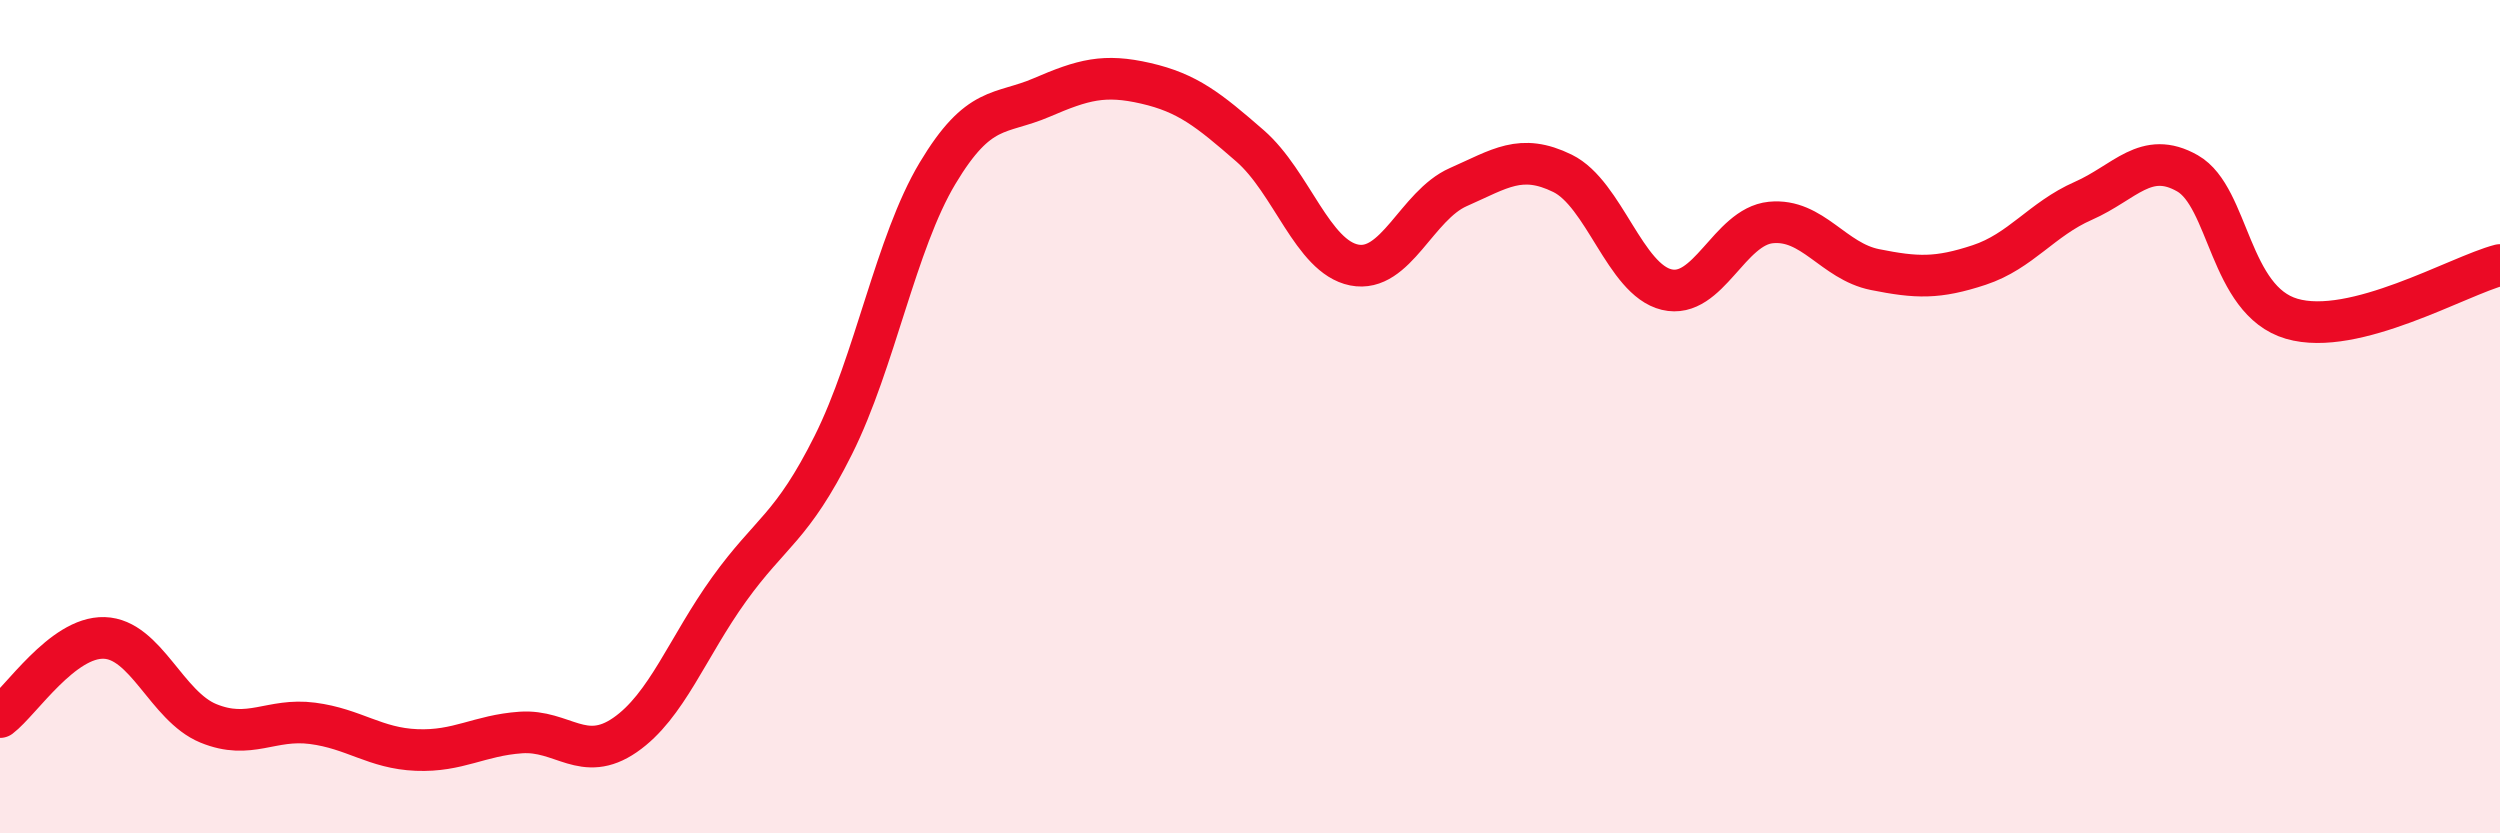
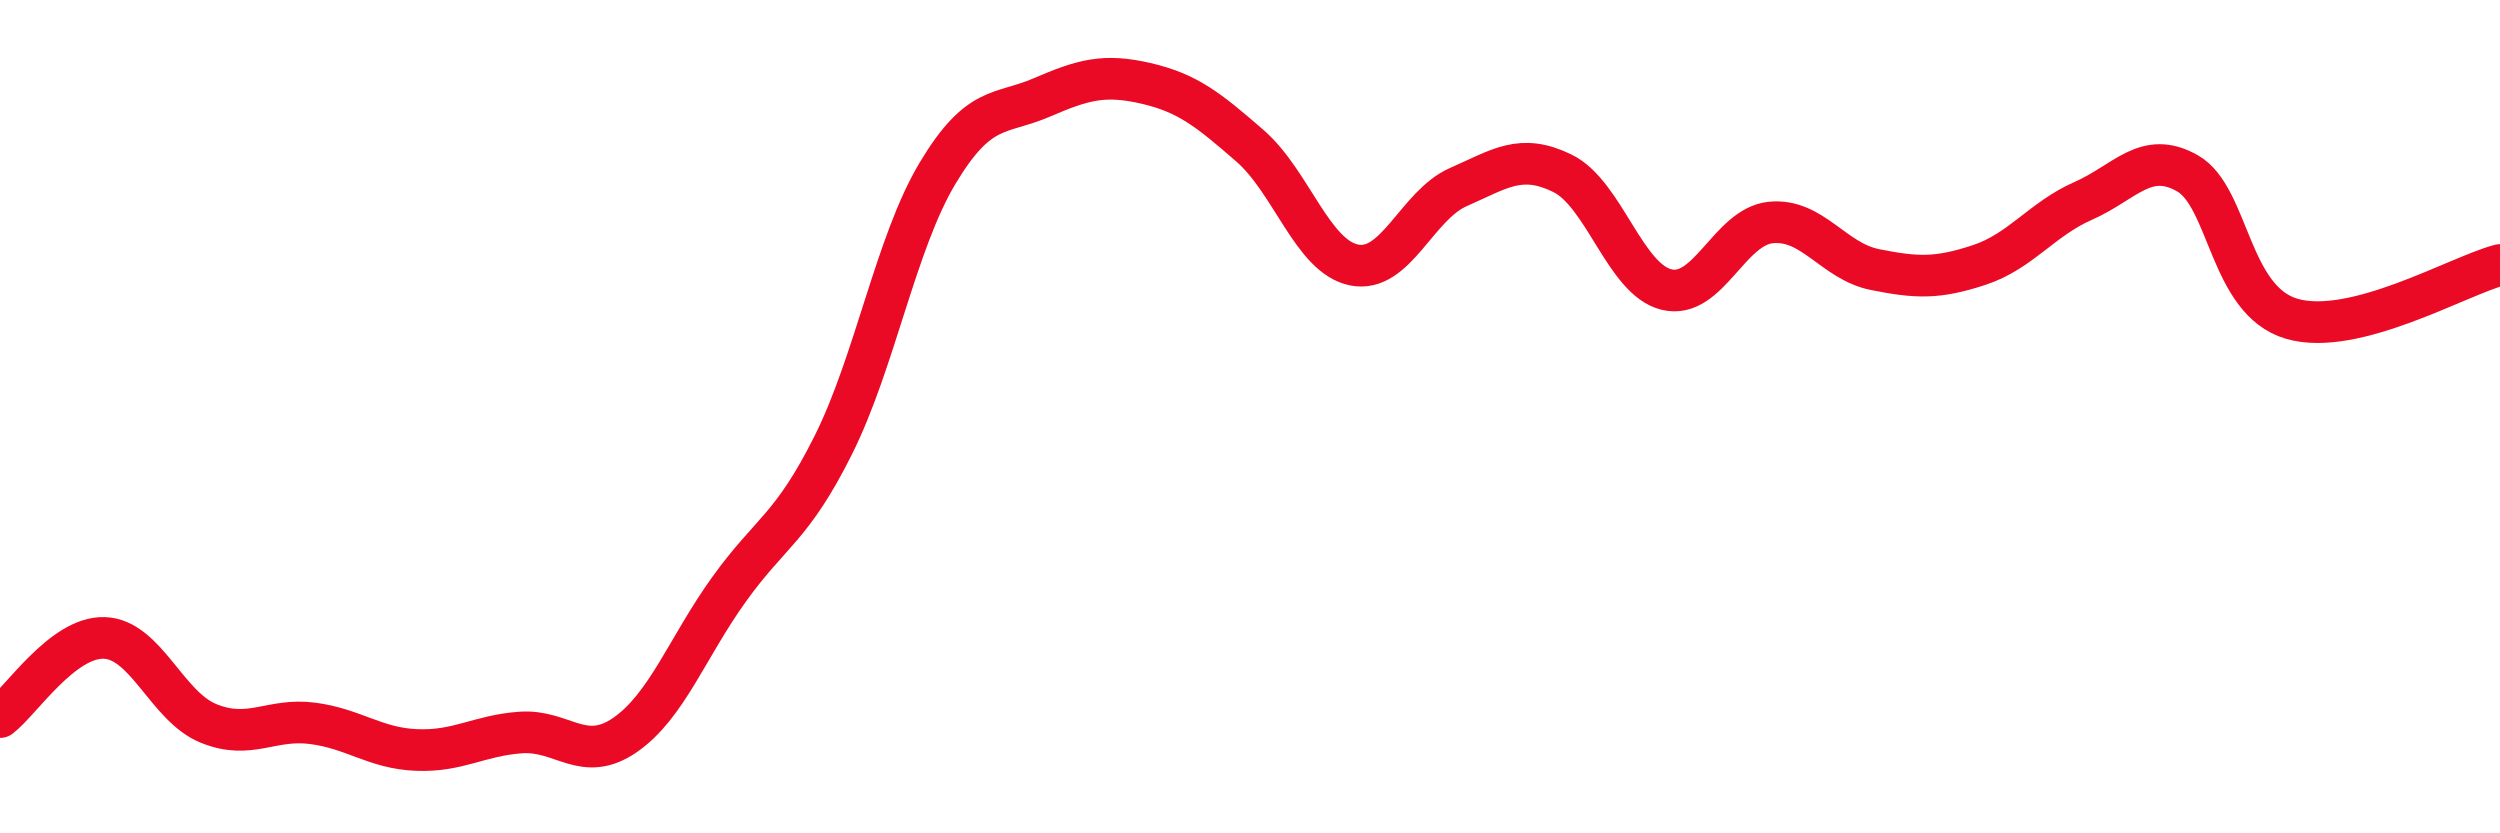
<svg xmlns="http://www.w3.org/2000/svg" width="60" height="20" viewBox="0 0 60 20">
-   <path d="M 0,17.21 C 0.5,16.83 1.5,15.28 2.5,15.31 C 3.5,15.34 4,16.95 5,17.36 C 6,17.77 6.5,17.23 7.5,17.36 C 8.5,17.49 9,17.96 10,18 C 11,18.04 11.5,17.65 12.5,17.58 C 13.5,17.51 14,18.33 15,17.64 C 16,16.95 16.5,15.53 17.5,14.14 C 18.5,12.75 19,12.68 20,10.68 C 21,8.68 21.5,5.83 22.5,4.16 C 23.5,2.49 24,2.77 25,2.34 C 26,1.91 26.5,1.77 27.5,2 C 28.5,2.23 29,2.63 30,3.5 C 31,4.37 31.5,6.16 32.5,6.36 C 33.5,6.56 34,4.93 35,4.49 C 36,4.05 36.5,3.67 37.5,4.16 C 38.5,4.65 39,6.71 40,6.95 C 41,7.19 41.5,5.44 42.5,5.34 C 43.5,5.24 44,6.27 45,6.47 C 46,6.67 46.5,6.69 47.5,6.36 C 48.5,6.03 49,5.26 50,4.82 C 51,4.38 51.5,3.59 52.5,4.16 C 53.5,4.73 53.5,7.21 55,7.65 C 56.5,8.09 59,6.62 60,6.36L60 20L0 20Z" fill="#EB0A25" opacity="0.1" stroke-linecap="round" stroke-linejoin="round" />
  <path d="M 0,17.21 C 0.5,16.83 1.5,15.28 2.5,15.31 C 3.5,15.34 4,16.95 5,17.36 C 6,17.77 6.5,17.23 7.5,17.36 C 8.5,17.49 9,17.96 10,18 C 11,18.04 11.5,17.65 12.5,17.58 C 13.5,17.51 14,18.33 15,17.64 C 16,16.95 16.5,15.53 17.5,14.14 C 18.5,12.75 19,12.68 20,10.68 C 21,8.68 21.5,5.83 22.5,4.16 C 23.5,2.49 24,2.77 25,2.34 C 26,1.91 26.5,1.77 27.5,2 C 28.5,2.23 29,2.63 30,3.5 C 31,4.37 31.5,6.16 32.5,6.36 C 33.5,6.56 34,4.93 35,4.49 C 36,4.05 36.5,3.67 37.5,4.16 C 38.5,4.65 39,6.71 40,6.95 C 41,7.19 41.5,5.44 42.5,5.34 C 43.5,5.24 44,6.27 45,6.47 C 46,6.67 46.5,6.69 47.5,6.36 C 48.5,6.03 49,5.26 50,4.82 C 51,4.38 51.5,3.59 52.5,4.16 C 53.5,4.73 53.5,7.21 55,7.65 C 56.5,8.09 59,6.62 60,6.36" stroke="#EB0A25" stroke-width="1" fill="none" stroke-linecap="round" stroke-linejoin="round" />
</svg>